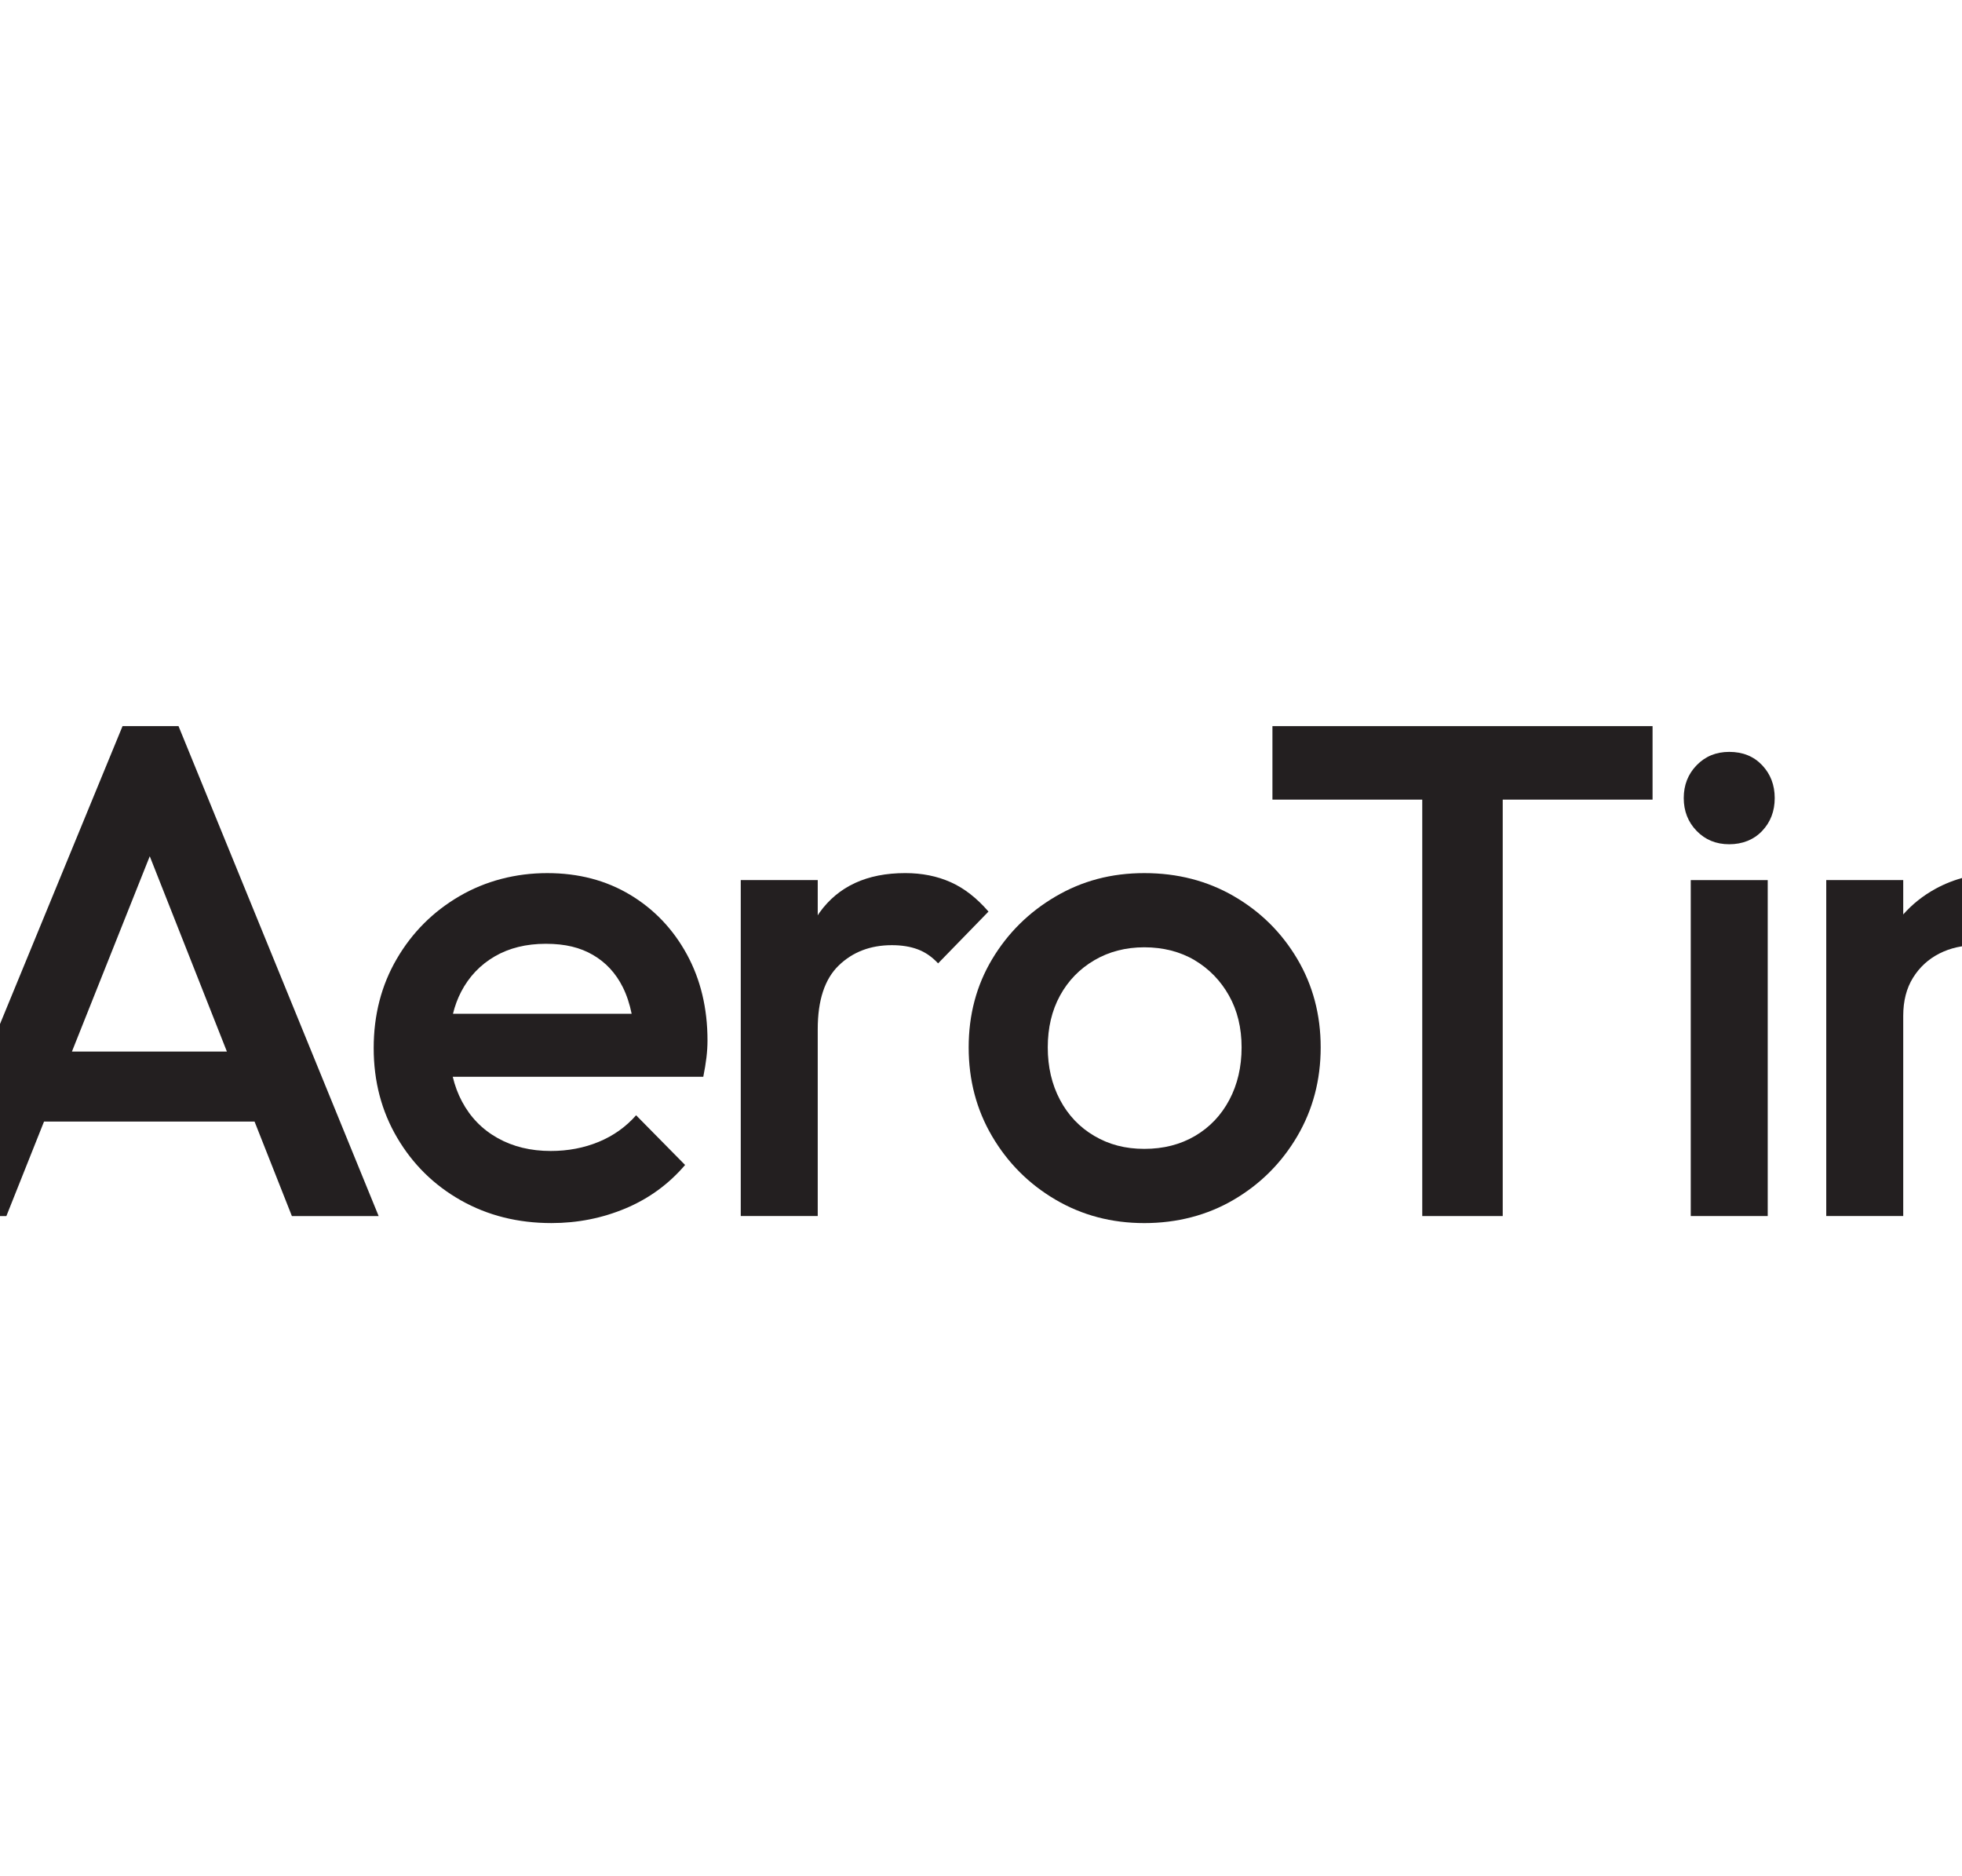
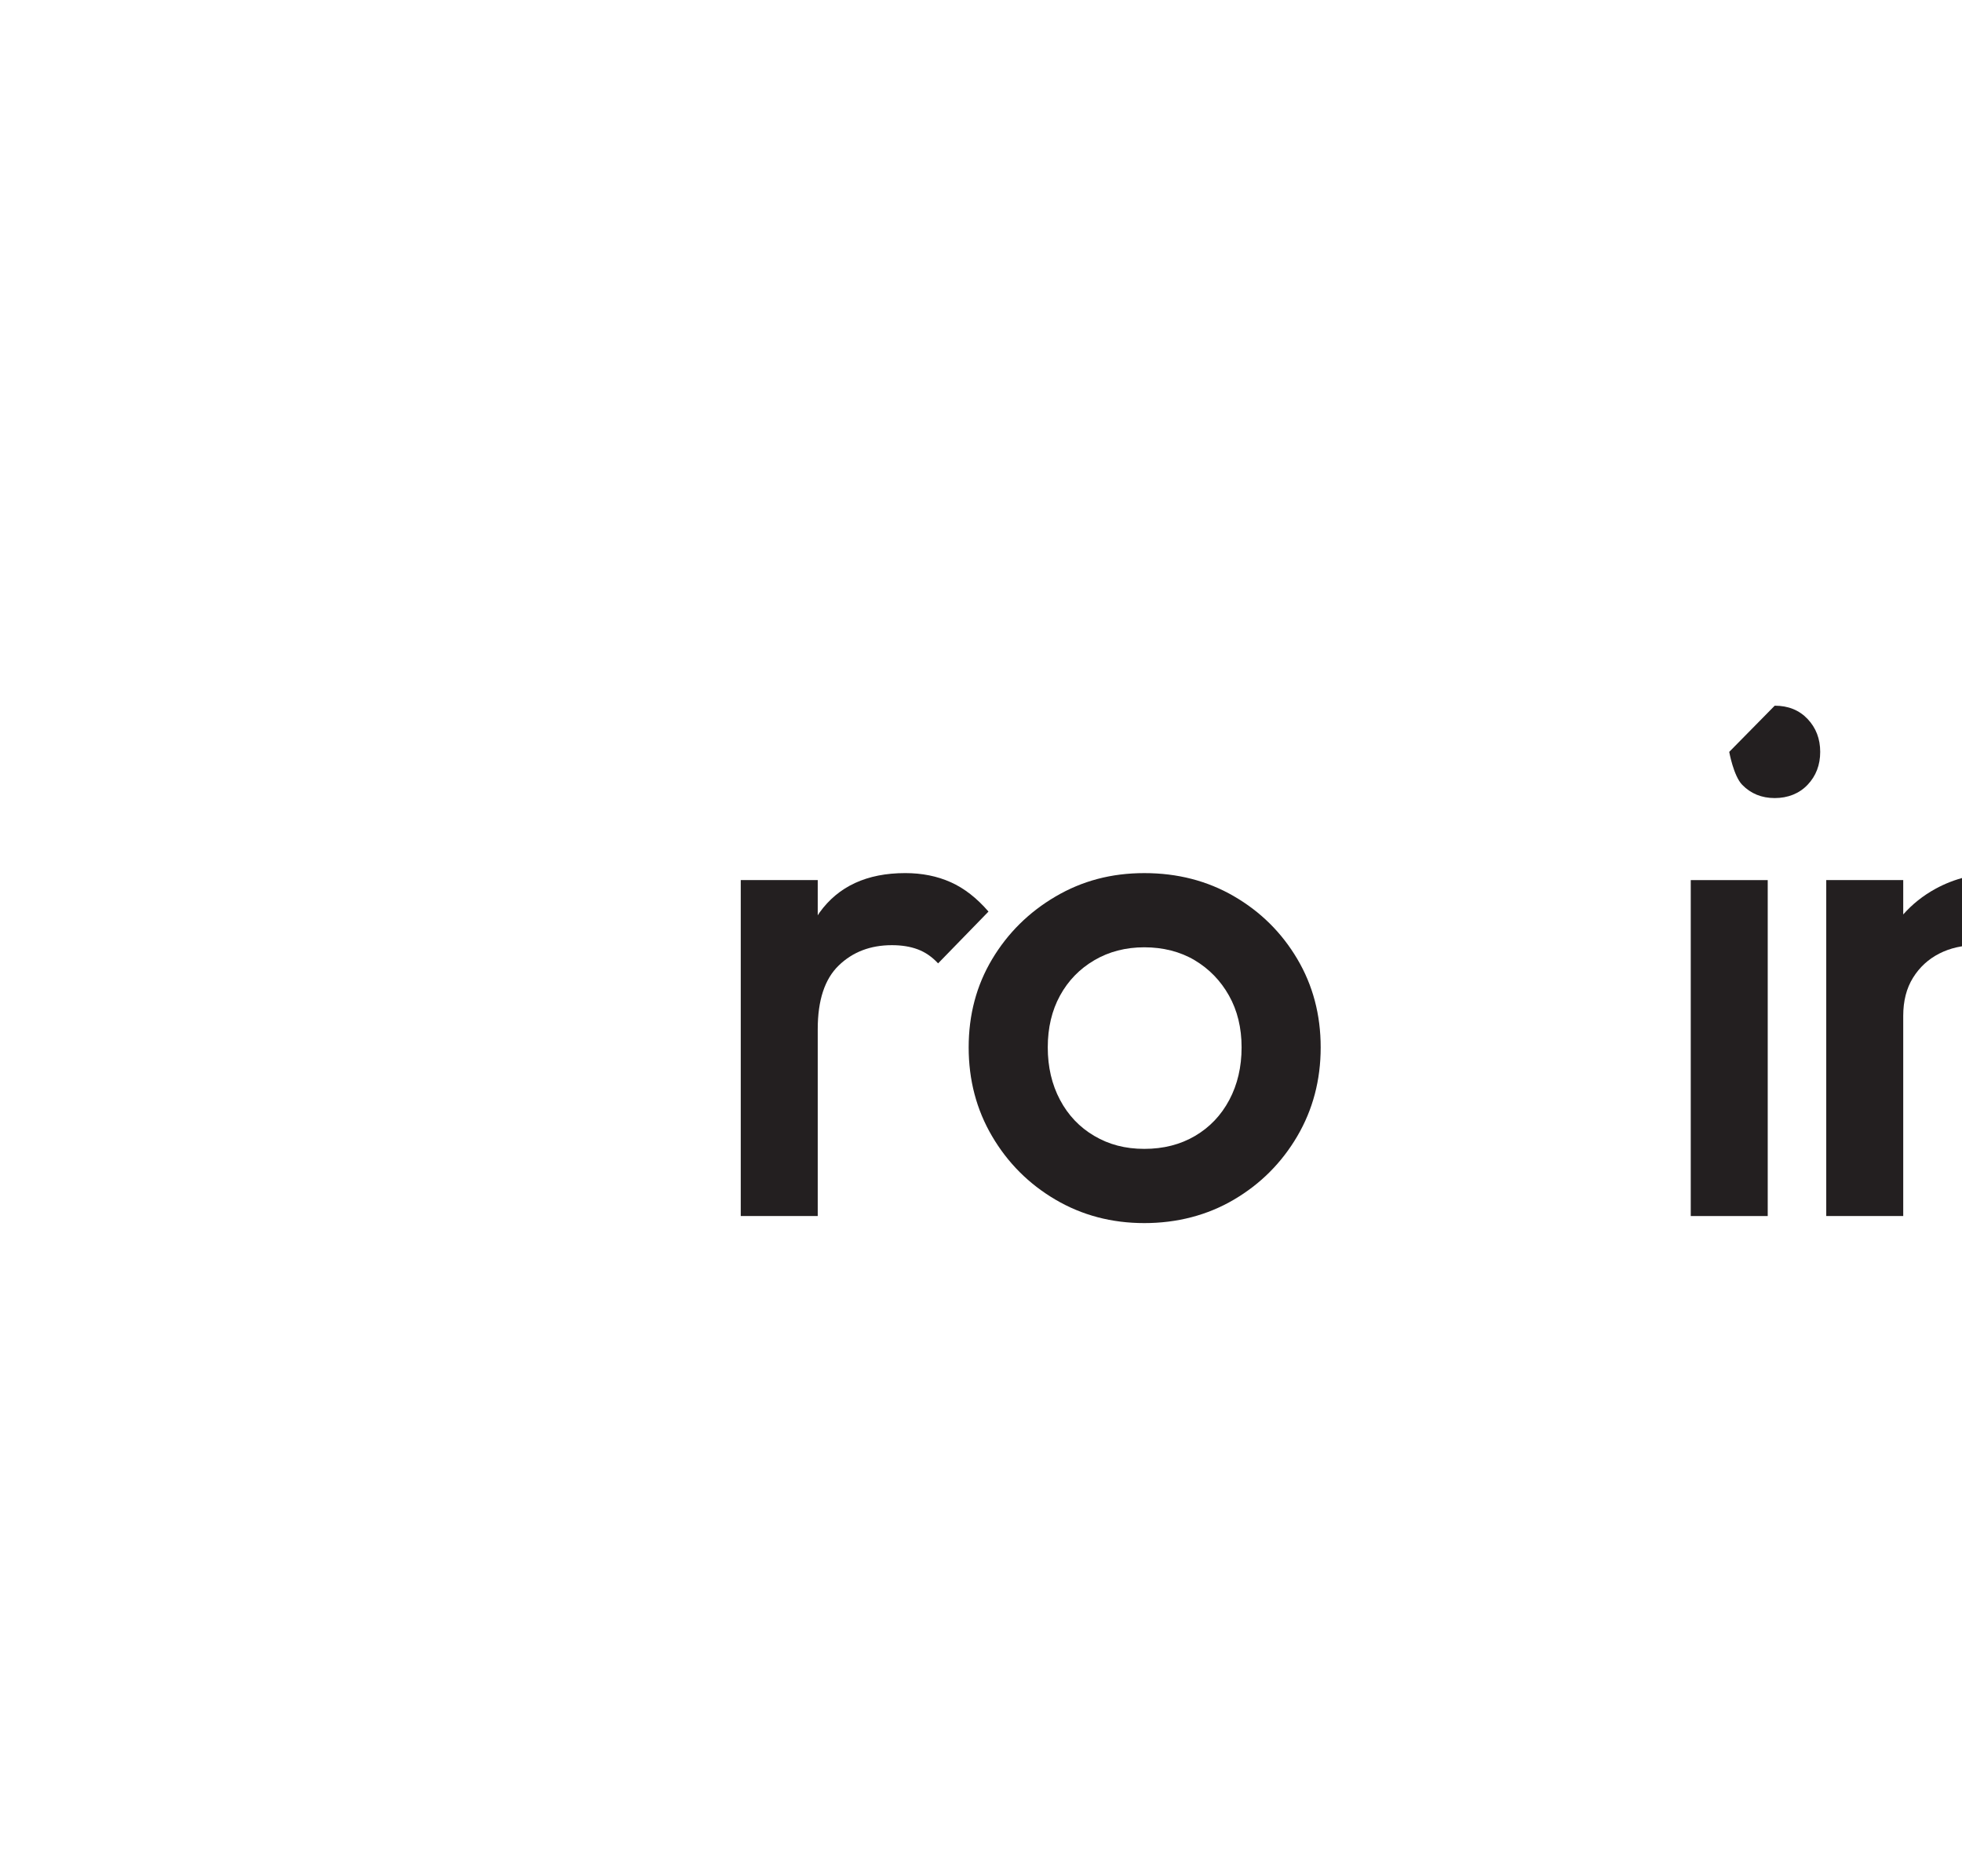
<svg xmlns="http://www.w3.org/2000/svg" id="Layer_3" data-name="Layer 3" viewBox="780 240 1265.18 1209.68">
  <defs>
    <style>
      .cls-1 {
        fill: #231f20;
      }

      .cls-2 {
        fill: #d92128;
      }
    </style>
  </defs>
-   <path class="cls-2" d="M406.02,1214.67c5.22-21.89,10.21-43.83,15.7-65.66,7.93-31.57,25.17-56.54,48.89-79.38,49.41-47.6,96.86-97.28,143.98-147.18,29.01-30.72,29.5-60.73,4.55-95.16-14.92-20.59-33.95-36.89-55.18-50.6-48.57-31.37-97.18-62.7-146.01-93.67-15.64-9.92-28.45-22.23-38.14-37.94-31.04-50.34-64.22-99.5-85.31-155.31-.22-.57-.27-.77-1.03-2.55-2.02-4.71,1.59-6.81,3.72-5.11,21.01,15.33,42.06,30.61,63.02,46,77.84,57.16,156.01,113.86,233.2,171.88,19.03,14.3,36.9,31.27,51.65,49.91,44.8,56.62,44.45,132.21.79,189.82-58.21,76.81-122.67,148.28-187.69,219.27-16.86,18.4-33.36,37.12-50.03,55.7-1.11,1.22-2.3.93-2.09,0Z" />
  <g>
-     <path class="cls-1" d="M859.02,708.16l-129.96,315.87h55.05l24.28-60.92h135.76l24.07,60.92h55.95l-129.05-315.87h-36.1ZM826.38,917.98l50.19-125.93,49.75,125.93h-99.95Z" />
-     <path class="cls-1" d="M1186.34,816.91c-15.5-9.32-33.32-13.99-53.47-13.99s-39.64,4.96-56.63,14.89c-17,9.93-30.46,23.39-40.38,40.39-9.93,17-14.89,36.18-14.89,57.53s5.03,40.61,15.12,57.76c10.08,17.15,23.76,30.61,41.06,40.39,17.3,9.78,36.78,14.67,58.44,14.67,16.84,0,32.79-3.16,47.83-9.48,15.04-6.32,27.82-15.64,38.36-27.98l-31.59-32.04c-6.62,7.52-14.67,13.24-24.14,17.15-9.48,3.91-19.78,5.87-30.91,5.87-12.94,0-24.37-2.78-34.29-8.35-9.93-5.56-17.6-13.46-23.01-23.69-2.59-4.88-4.54-10.15-5.89-15.79h161.56c.9-4.51,1.58-8.64,2.03-12.41.45-3.76.68-7.45.68-11.06,0-20.76-4.44-39.26-13.31-55.5-8.88-16.24-21.06-29.03-36.55-38.36ZM1077.37,879.4c5.11-9.77,12.33-17.37,21.66-22.79,9.32-5.41,20.31-8.12,32.94-8.12s22.18,2.41,30.46,7.22c8.27,4.82,14.67,11.73,19.18,20.76,2.52,5.05,4.41,10.78,5.71,17.15h-115.23c1.26-5.1,3-9.86,5.29-14.21Z" />
    <path class="cls-1" d="M1393.05,808.78c-8.73-3.91-18.5-5.87-29.33-5.87-24.67,0-43.09,8.5-55.28,25.49-.4.56-.74,1.17-1.13,1.74v-22.72h-49.64v216.59h49.64v-120.48c0-18.65,4.51-32.33,13.54-41.06,9.02-8.72,20.45-13.09,34.29-13.09,6.32,0,11.88.9,16.7,2.71,4.81,1.8,9.17,4.82,13.09,9.02l32.49-33.39c-7.52-8.72-15.65-15.04-24.37-18.95Z" />
    <path class="cls-1" d="M1575.67,817.81c-17.15-9.93-36.4-14.89-57.76-14.89s-40.16,5.04-57.31,15.12c-17.15,10.08-30.76,23.54-40.84,40.39-10.08,16.85-15.12,35.8-15.12,56.86s5.03,40.16,15.12,57.31c10.08,17.15,23.69,30.76,40.84,40.84,17.15,10.08,36.25,15.12,57.31,15.12s40.61-5.03,57.76-15.12c17.15-10.08,30.75-23.69,40.84-40.84,10.07-17.15,15.12-36.25,15.12-57.31s-5.04-40.08-15.12-57.08c-10.08-16.99-23.69-30.46-40.84-40.39ZM1572.73,949.12c-5.27,9.93-12.64,17.68-22.11,23.24-9.48,5.57-20.38,8.35-32.71,8.35s-22.79-2.78-32.26-8.35c-9.48-5.56-16.85-13.31-22.11-23.24-5.27-9.93-7.9-21.21-7.9-33.84s2.63-23.76,7.9-33.39c5.26-9.62,12.63-17.22,22.11-22.79,9.48-5.56,20.23-8.35,32.26-8.35s23.16,2.79,32.49,8.35c9.32,5.57,16.7,13.16,22.11,22.79,5.41,9.63,8.12,20.76,8.12,33.39s-2.64,23.92-7.9,33.84Z" />
-     <polygon class="cls-1" points="1600.52 755.54 1697.13 755.54 1697.13 1024.03 1749.02 1024.03 1749.02 755.54 1845.64 755.54 1845.64 708.16 1600.52 708.16 1600.52 755.54" />
-     <path class="cls-1" d="M1895.08,724.76c-8.43,0-15.42,2.86-20.98,8.57-5.57,5.72-8.35,12.79-8.35,21.21s2.78,15.5,8.35,21.21c5.56,5.72,12.56,8.57,20.98,8.57s15.79-2.86,21.21-8.57c5.42-5.71,8.12-12.78,8.12-21.21s-2.71-15.49-8.12-21.21c-5.41-5.71-12.49-8.57-21.21-8.57Z" />
+     <path class="cls-1" d="M1895.08,724.76s2.78,15.5,8.35,21.21c5.56,5.72,12.56,8.57,20.98,8.57s15.79-2.86,21.21-8.57c5.42-5.71,8.12-12.78,8.12-21.21s-2.71-15.49-8.12-21.21c-5.41-5.71-12.49-8.57-21.21-8.57Z" />
    <rect class="cls-1" x="1870.27" y="807.43" width="49.63" height="216.59" />
    <path class="cls-1" d="M2253.65,812.85c-12.63-6.61-26.78-9.93-42.42-9.93s-29.41,3.38-42.19,10.15c-11.99,6.34-21.89,15.04-29.78,26-7.1-11.17-16.49-19.94-28.2-26.23-12.34-6.61-26.17-9.93-41.51-9.93s-29.18,3.38-41.51,10.15c-8,4.39-14.91,9.91-20.76,16.51v-22.15h-49.64v216.59h49.64v-129.05c0-9.62,2.1-17.82,6.32-24.59,4.21-6.77,9.85-11.96,16.92-15.57,7.06-3.61,15.12-5.41,24.14-5.41,13.23,0,24.37,3.99,33.39,11.96,9.02,7.97,13.54,19.18,13.54,33.62v129.05h49.63v-129.05c0-9.62,2.1-17.82,6.32-24.59,4.21-6.77,9.93-11.96,17.15-15.57,7.22-3.61,15.19-5.41,23.91-5.41,13.23,0,24.37,3.99,33.39,11.96,9.03,7.97,13.54,19.18,13.54,33.62v129.05h49.64v-139.88c0-16.84-3.76-31.28-11.28-43.32-7.52-12.03-17.6-21.36-30.23-27.98Z" />
    <path class="cls-1" d="M2516.22,855.26c-8.88-16.24-21.06-29.03-36.55-38.36-15.5-9.32-33.32-13.99-53.47-13.99s-39.64,4.96-56.63,14.89c-17,9.93-30.46,23.39-40.38,40.39-9.93,17-14.89,36.18-14.89,57.53s5.03,40.61,15.12,57.76c10.08,17.15,23.76,30.61,41.06,40.39,17.3,9.78,36.78,14.67,58.44,14.67,16.84,0,32.79-3.16,47.83-9.48,15.04-6.32,27.82-15.64,38.36-27.98l-31.59-32.04c-6.62,7.52-14.67,13.24-24.14,17.15-9.48,3.91-19.78,5.87-30.91,5.87-12.94,0-24.37-2.78-34.29-8.35-9.93-5.56-17.6-13.46-23.01-23.69-2.59-4.88-4.54-10.15-5.89-15.79h161.56c.9-4.51,1.58-8.64,2.03-12.41.45-3.76.68-7.45.68-11.06,0-20.76-4.44-39.26-13.31-55.5ZM2370.7,879.4c5.11-9.77,12.33-17.37,21.66-22.79,9.32-5.41,20.31-8.12,32.94-8.12s22.18,2.41,30.46,7.22c8.27,4.82,14.67,11.73,19.18,20.76,2.52,5.05,4.41,10.78,5.71,17.15h-115.23c1.26-5.1,3-9.86,5.29-14.21Z" />
  </g>
</svg>